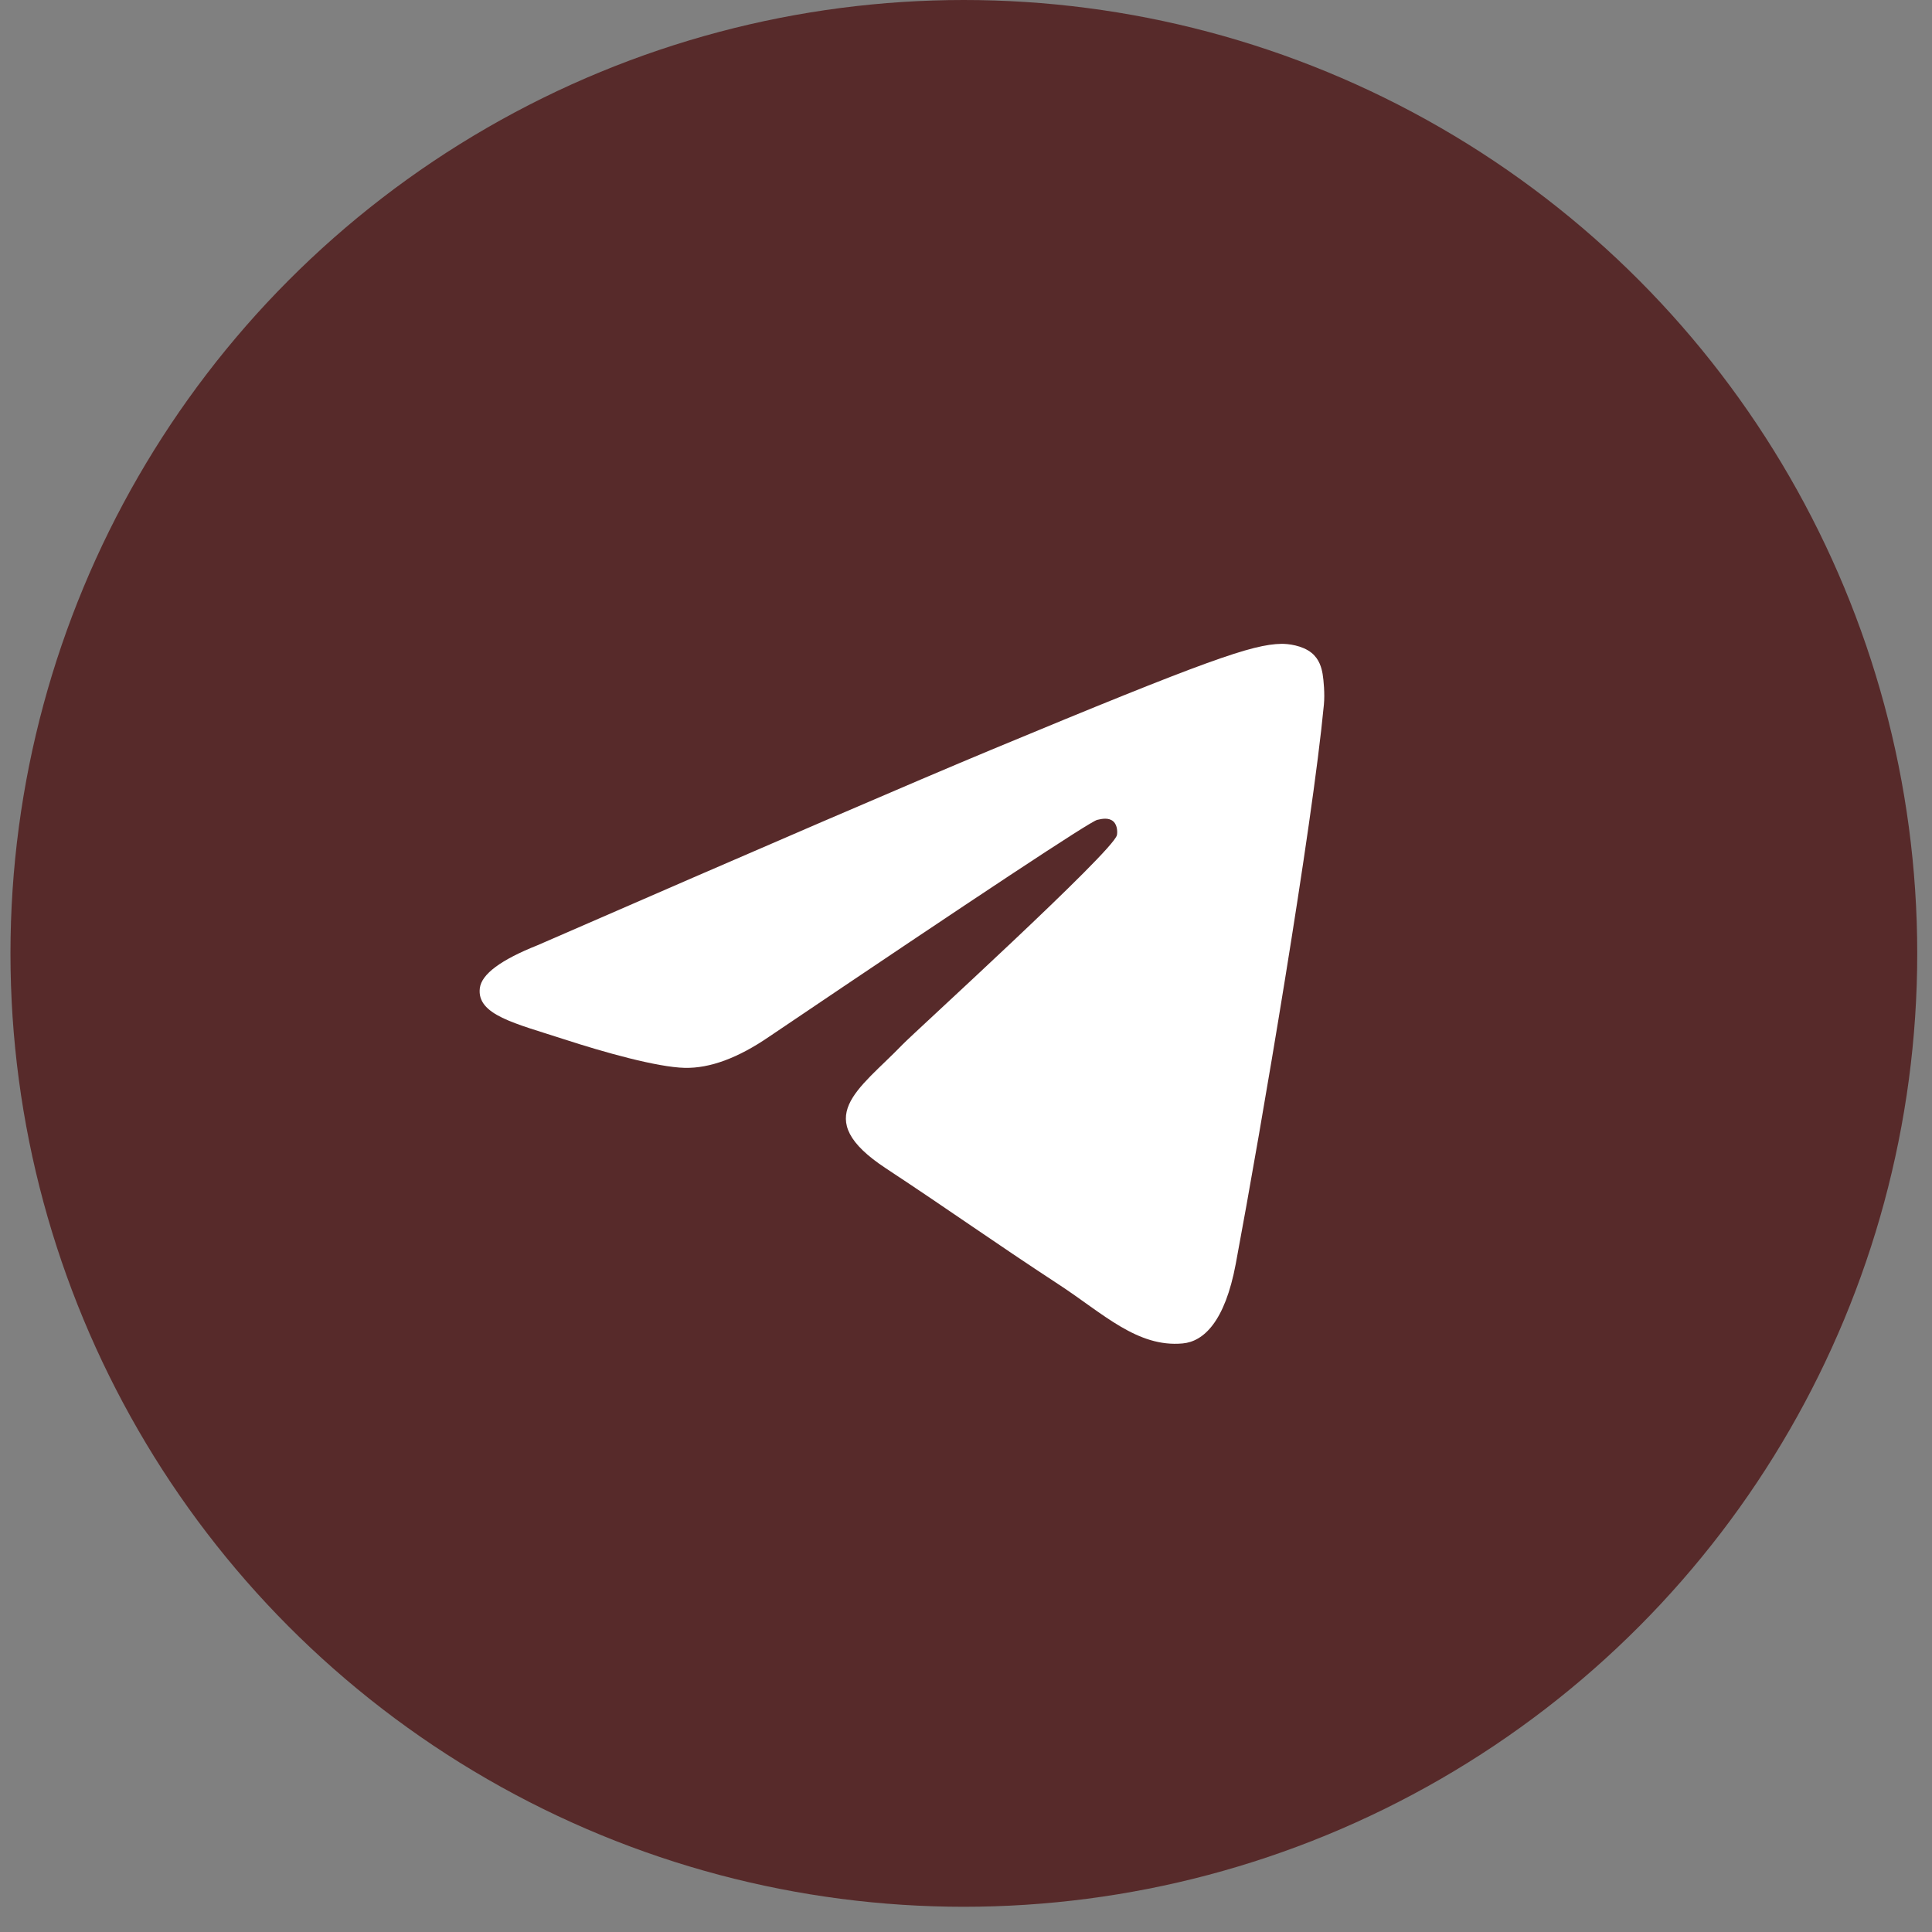
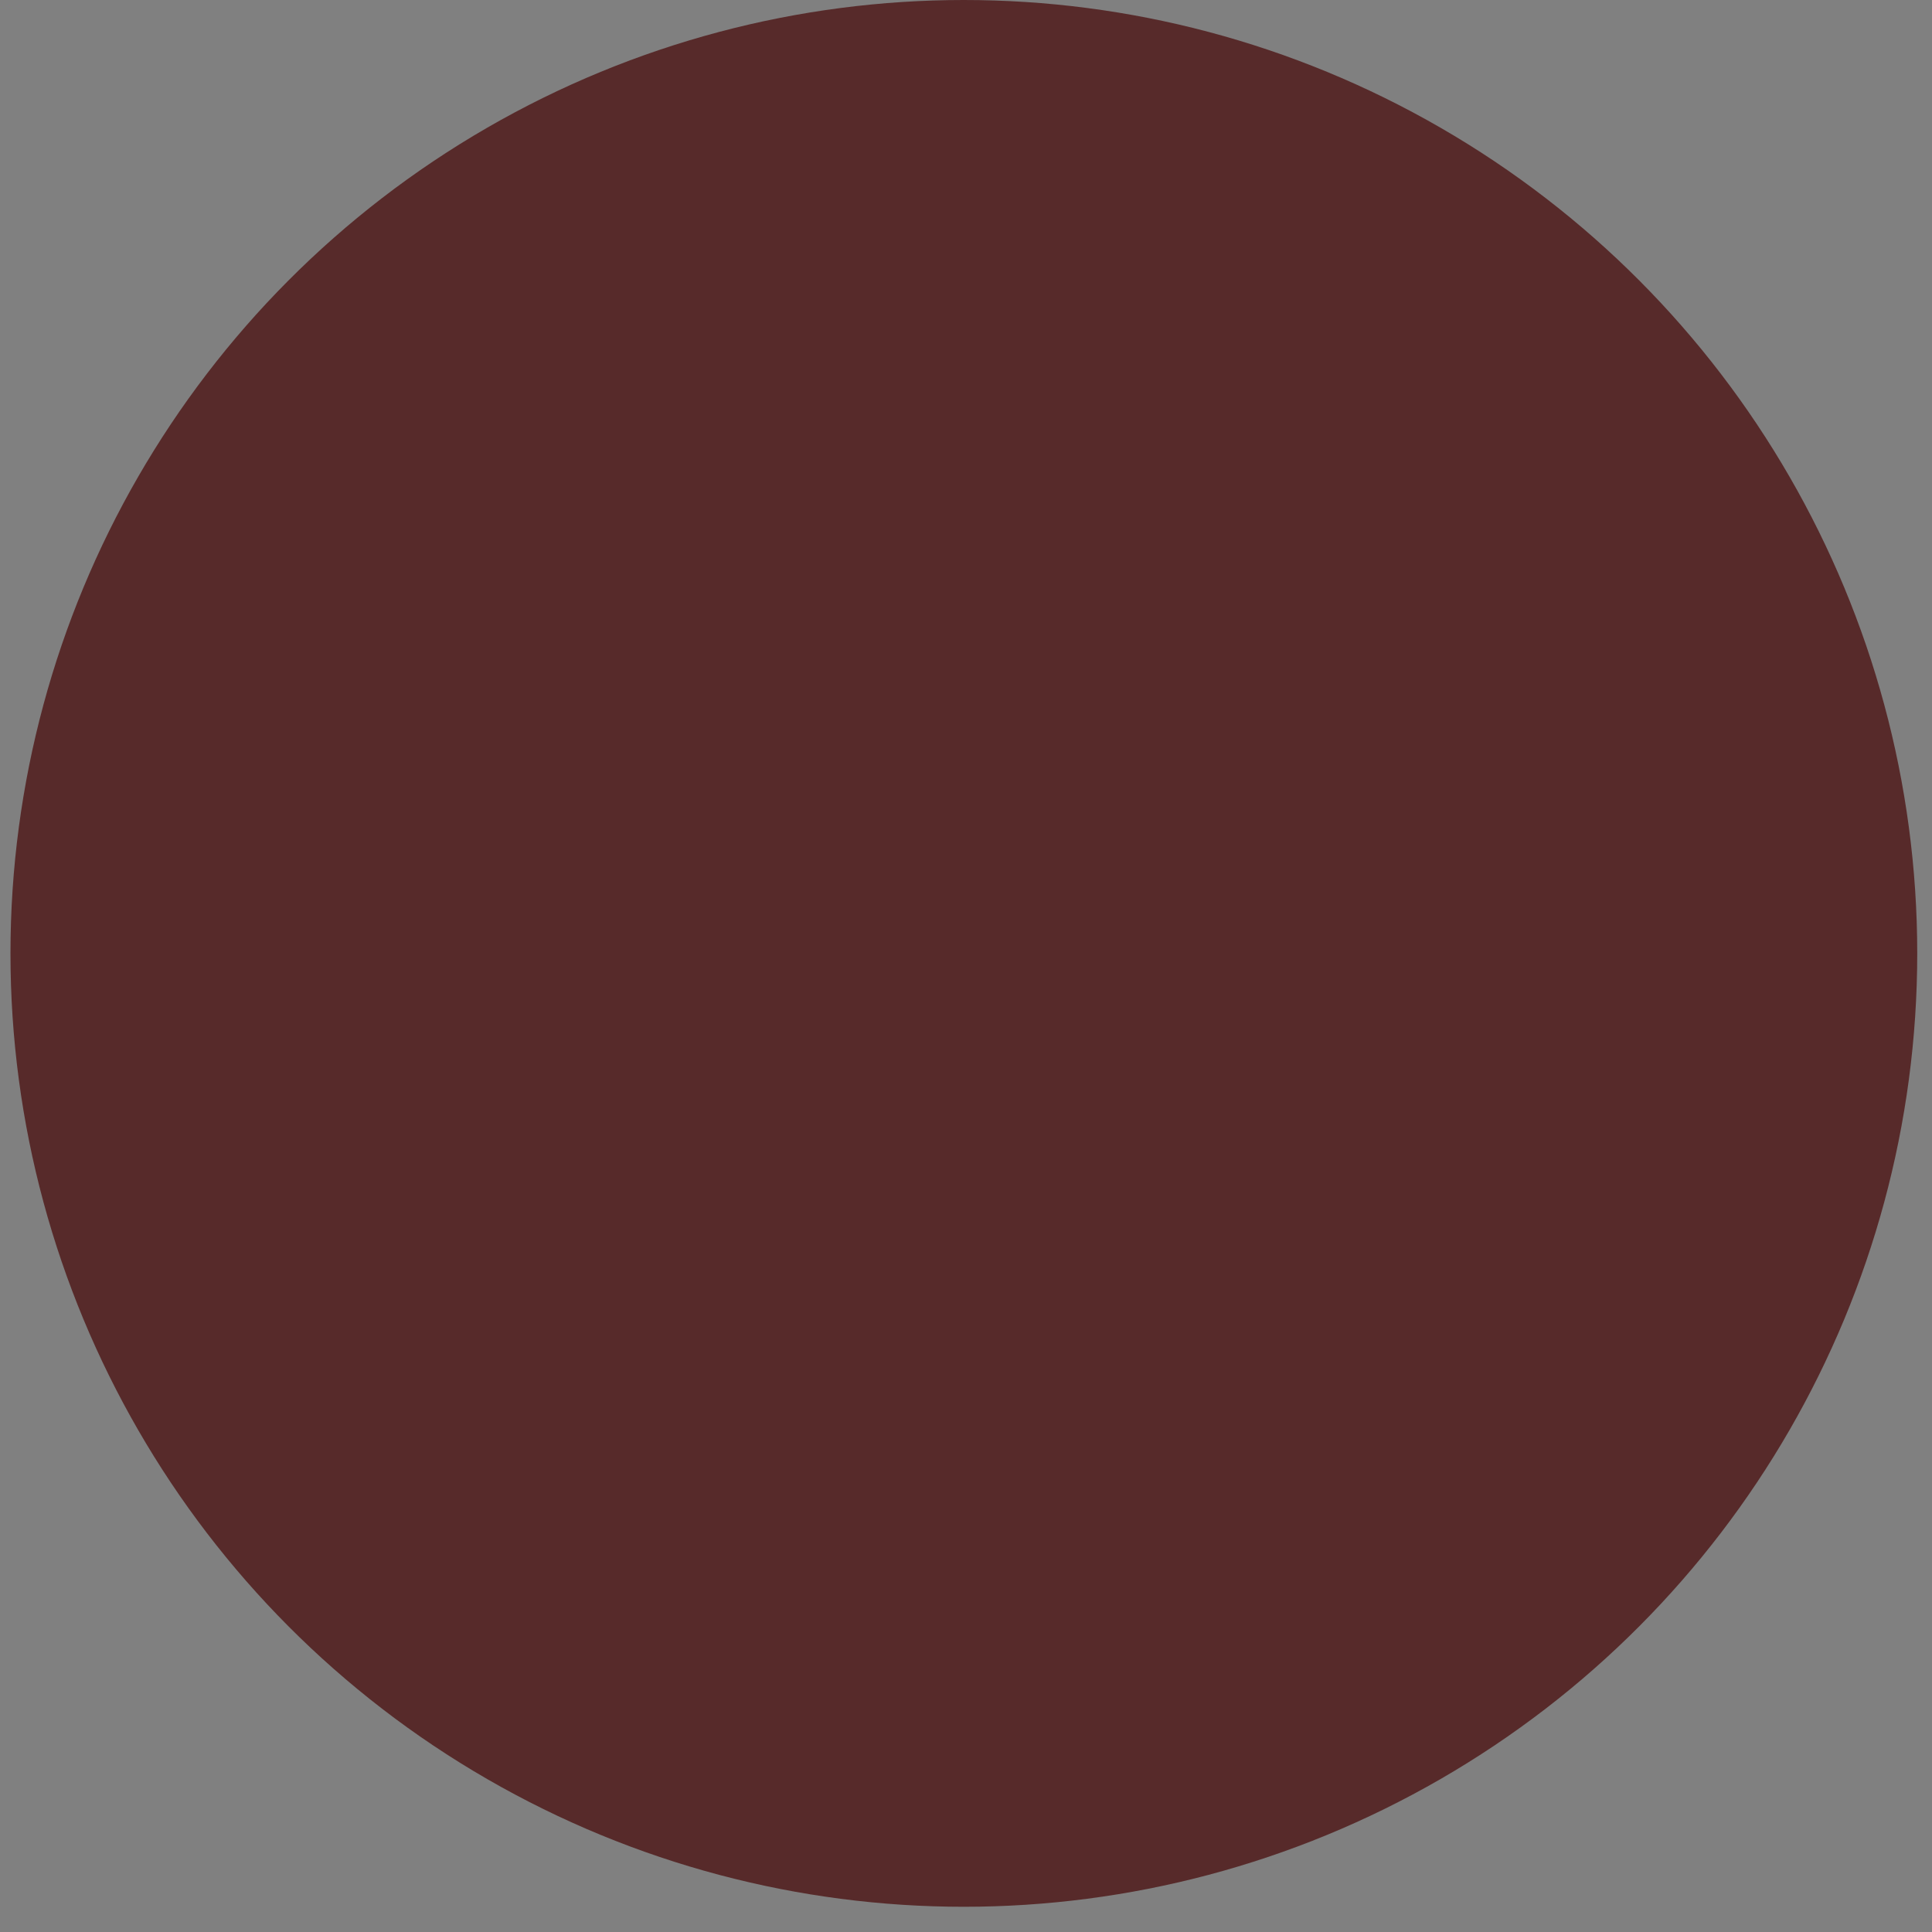
<svg xmlns="http://www.w3.org/2000/svg" width="36" height="36" viewBox="0 0 36 36" fill="none">
  <rect x="0" y="0" width="36" height="36" fill="#808080" stroke="none" />
  <circle cx="17.96" cy="17.765" r="17.765" fill="#572A2A" />
-   <path fill-rule="evenodd" clip-rule="evenodd" d="M10.019 17.612C14.244 15.771 17.061 14.558 18.471 13.971C22.496 12.297 23.332 12.007 23.877 11.997C23.997 11.995 24.265 12.024 24.439 12.165C24.585 12.284 24.625 12.445 24.645 12.558C24.664 12.671 24.688 12.928 24.669 13.128C24.451 15.42 23.507 20.981 23.027 23.548C22.824 24.634 22.424 24.998 22.037 25.033C21.195 25.111 20.556 24.477 19.741 23.943C18.465 23.107 17.745 22.586 16.507 21.77C15.076 20.828 16.003 20.309 16.819 19.462C17.032 19.241 20.74 15.868 20.812 15.562C20.821 15.524 20.829 15.381 20.745 15.306C20.66 15.23 20.535 15.256 20.445 15.277C20.317 15.306 18.279 16.652 14.332 19.317C13.753 19.714 13.229 19.908 12.76 19.898C12.243 19.886 11.247 19.605 10.507 19.364C9.6 19.069 8.879 18.913 8.941 18.412C8.974 18.151 9.333 17.885 10.019 17.612Z" fill="white" />
</svg>